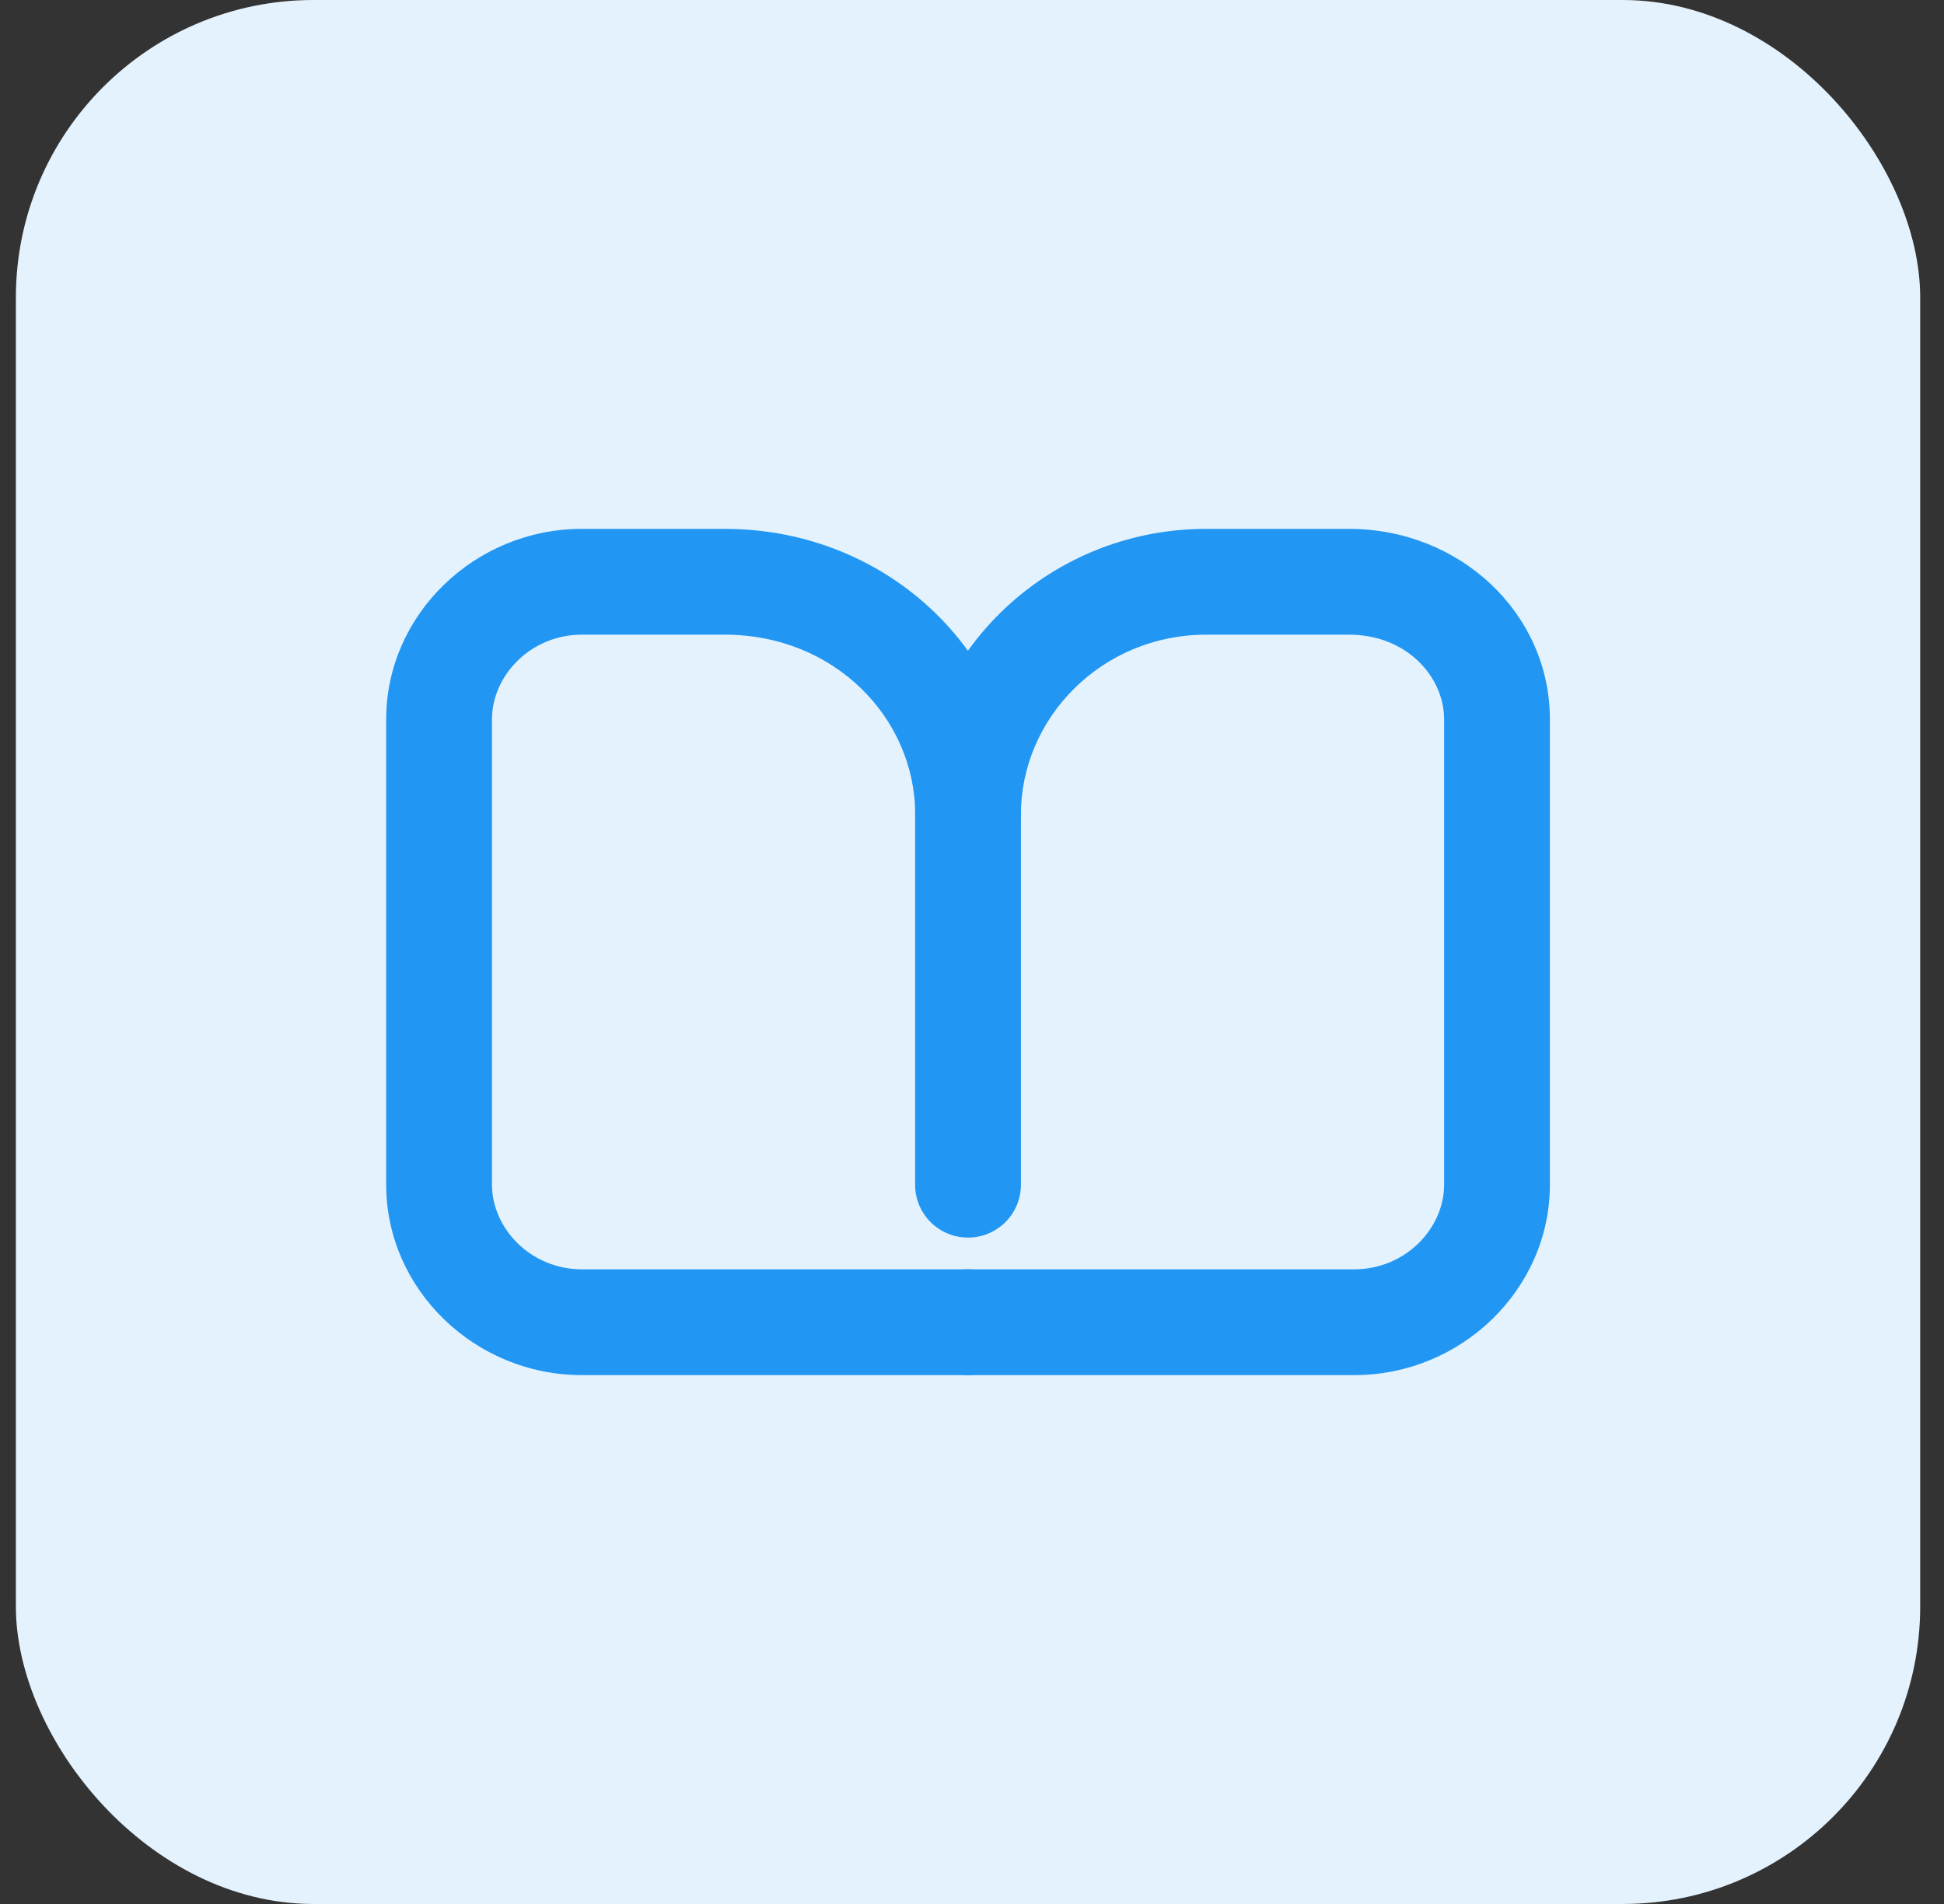
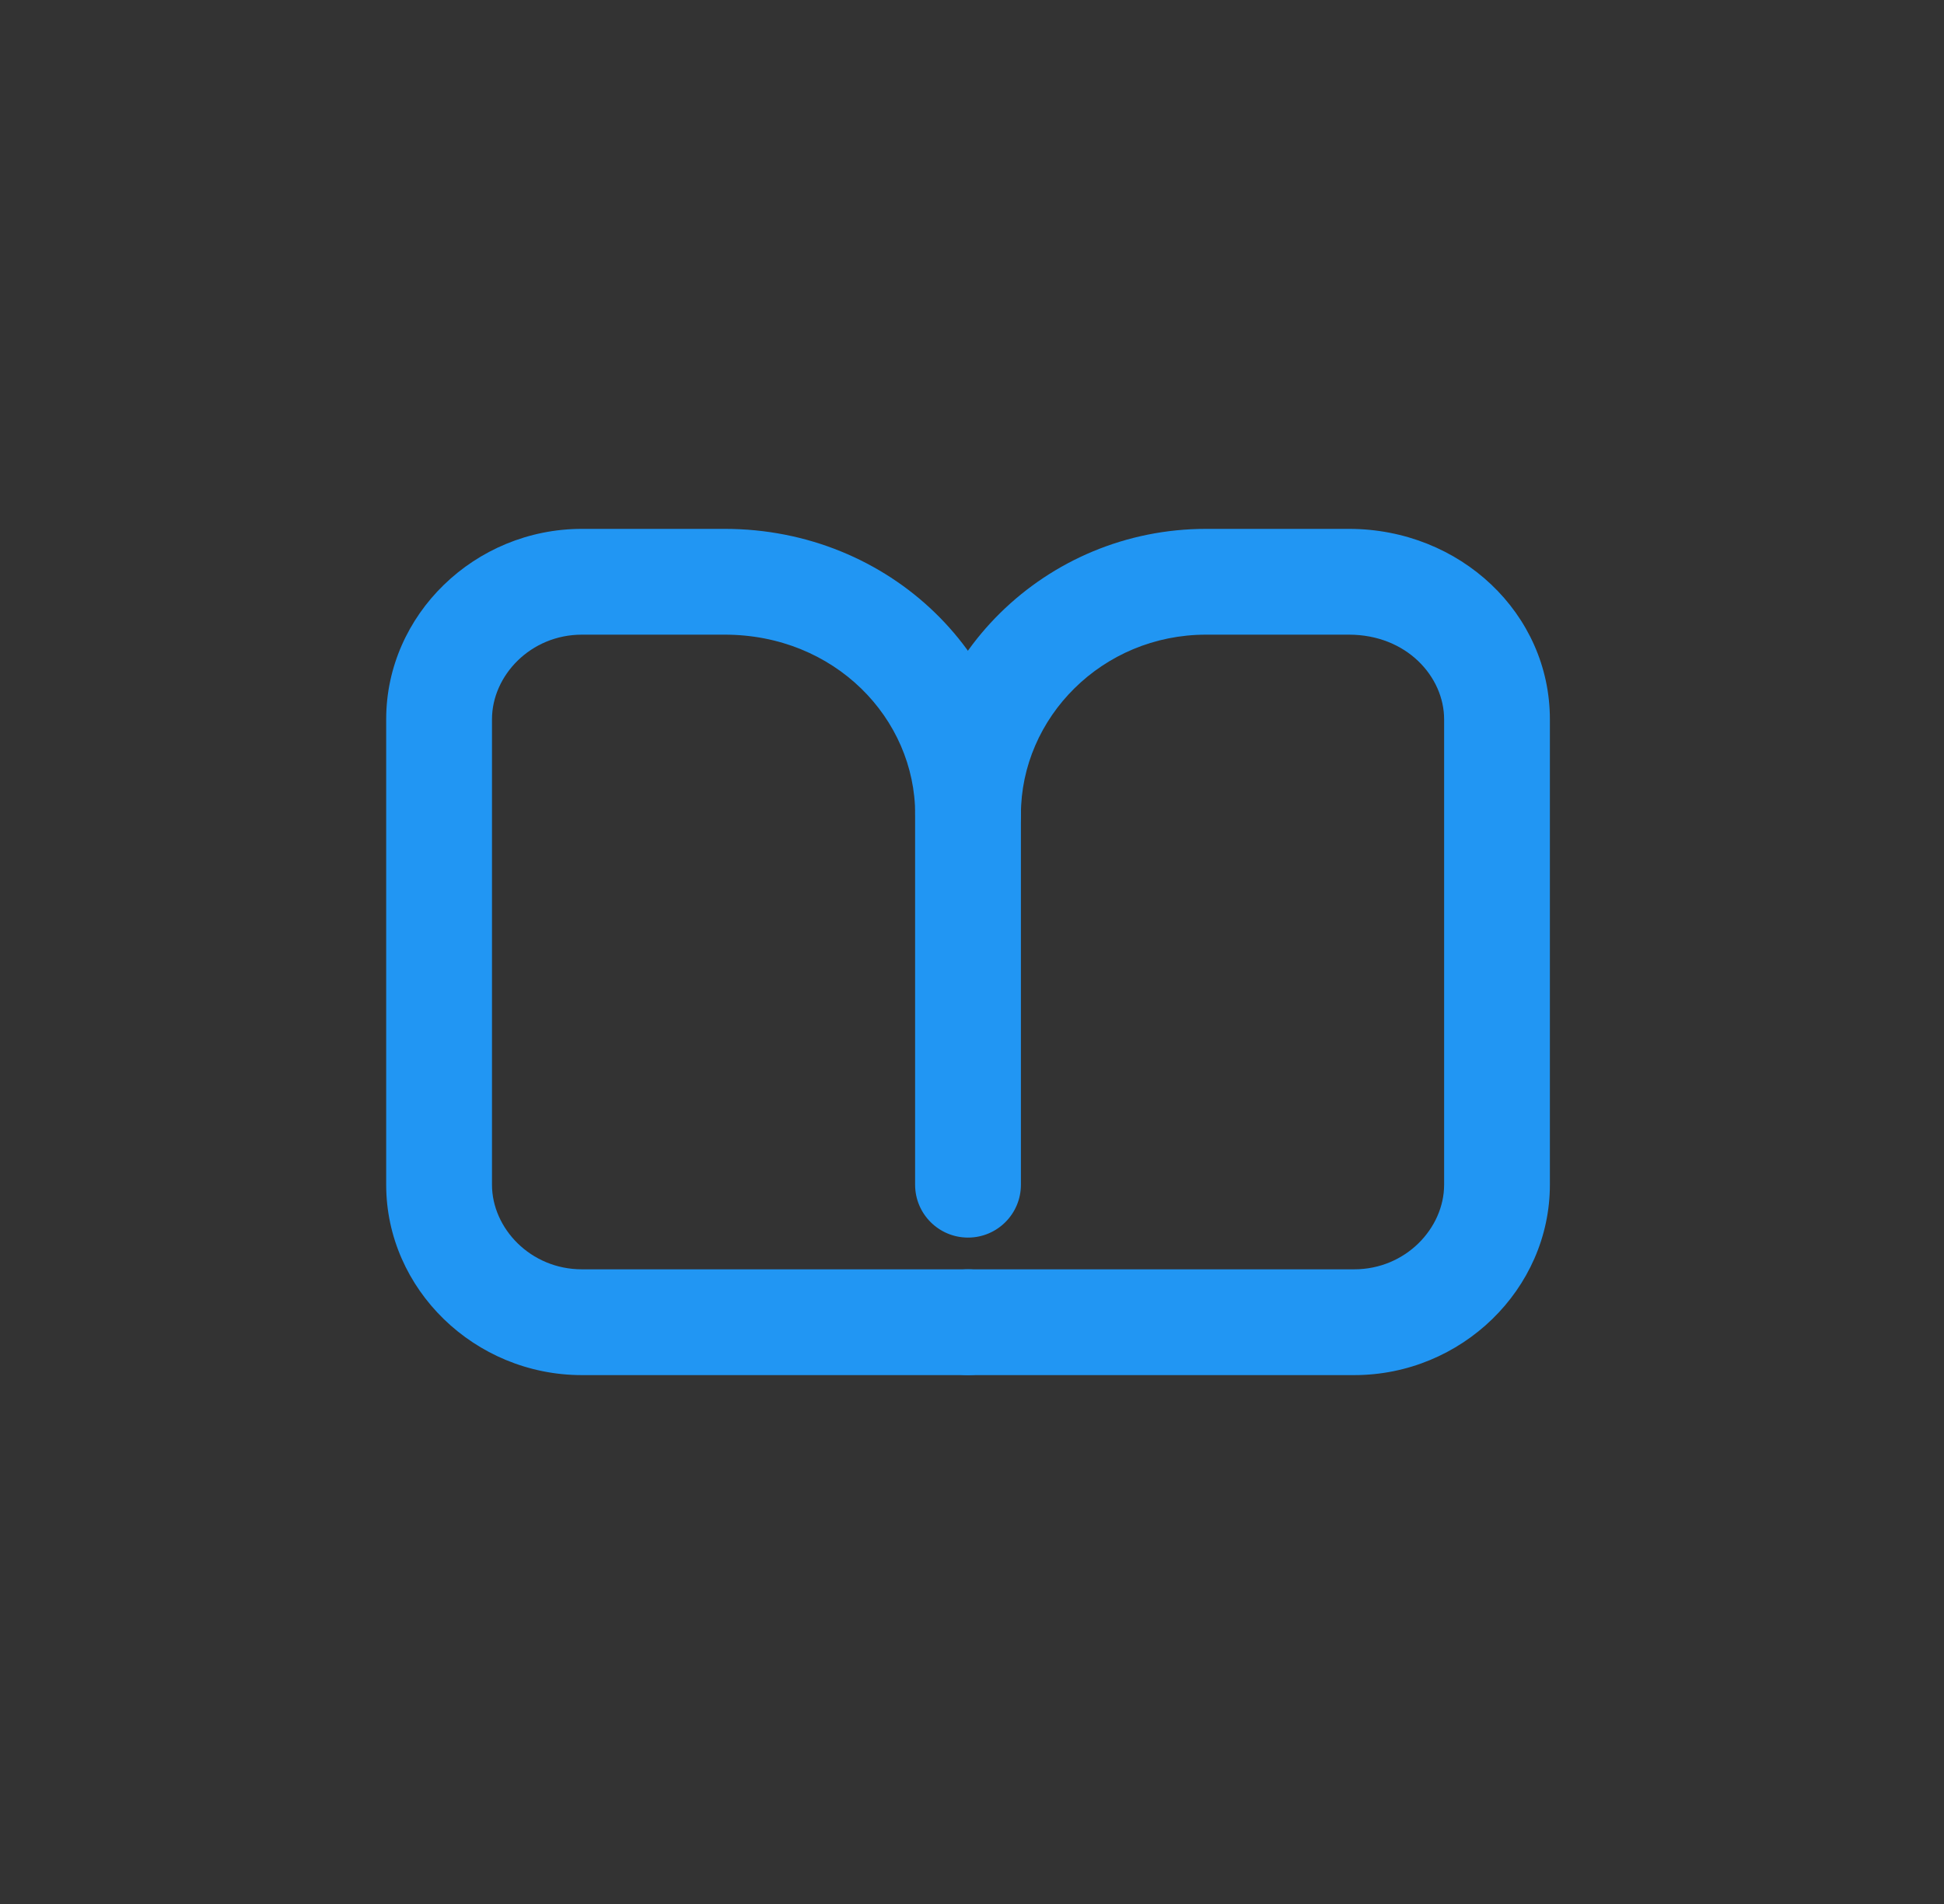
<svg xmlns="http://www.w3.org/2000/svg" fill="none" viewBox="0 0 49 48" height="48" width="49">
  <rect x="0" y="0" width="49" height="48" fill="#333333" stroke="none" />
-   <rect fill="#E3F2FD" rx="7.5" height="48" width="48" x="0.4" />
  <path fill="#2196F3" d="M14.668 16C13.371 16 12.401 17.035 12.401 18.133V29.867C12.401 30.964 13.371 32 14.668 32H24.401C25.137 32 25.734 32.597 25.734 33.333C25.734 34.07 25.137 34.667 24.401 34.667H14.668C11.964 34.667 9.734 32.502 9.734 29.867V18.133C9.734 15.498 11.964 13.333 14.668 13.333H18.268C22.432 13.333 25.734 16.558 25.734 20.533C25.734 21.27 25.137 21.867 24.401 21.867C23.665 21.867 23.068 21.27 23.068 20.533C23.068 18.108 21.037 16 18.268 16H14.668Z" clip-rule="evenodd" fill-rule="evenodd" />
  <path fill="#2196F3" d="M30.4 16C27.783 16 25.733 18.089 25.733 20.533V29.867C25.733 30.603 25.136 31.2 24.4 31.2C23.663 31.2 23.066 30.603 23.066 29.867V20.533C23.066 16.578 26.35 13.333 30.4 13.333H34C36.804 13.333 39.066 15.467 39.066 18.133V29.867C39.066 32.502 36.837 34.667 34.133 34.667H24.4C23.663 34.667 23.066 34.07 23.066 33.333C23.066 32.597 23.663 32 24.4 32H34.133C35.43 32 36.4 30.964 36.4 29.867V18.133C36.4 17.067 35.462 16 34 16H30.4Z" clip-rule="evenodd" fill-rule="evenodd" />
</svg>